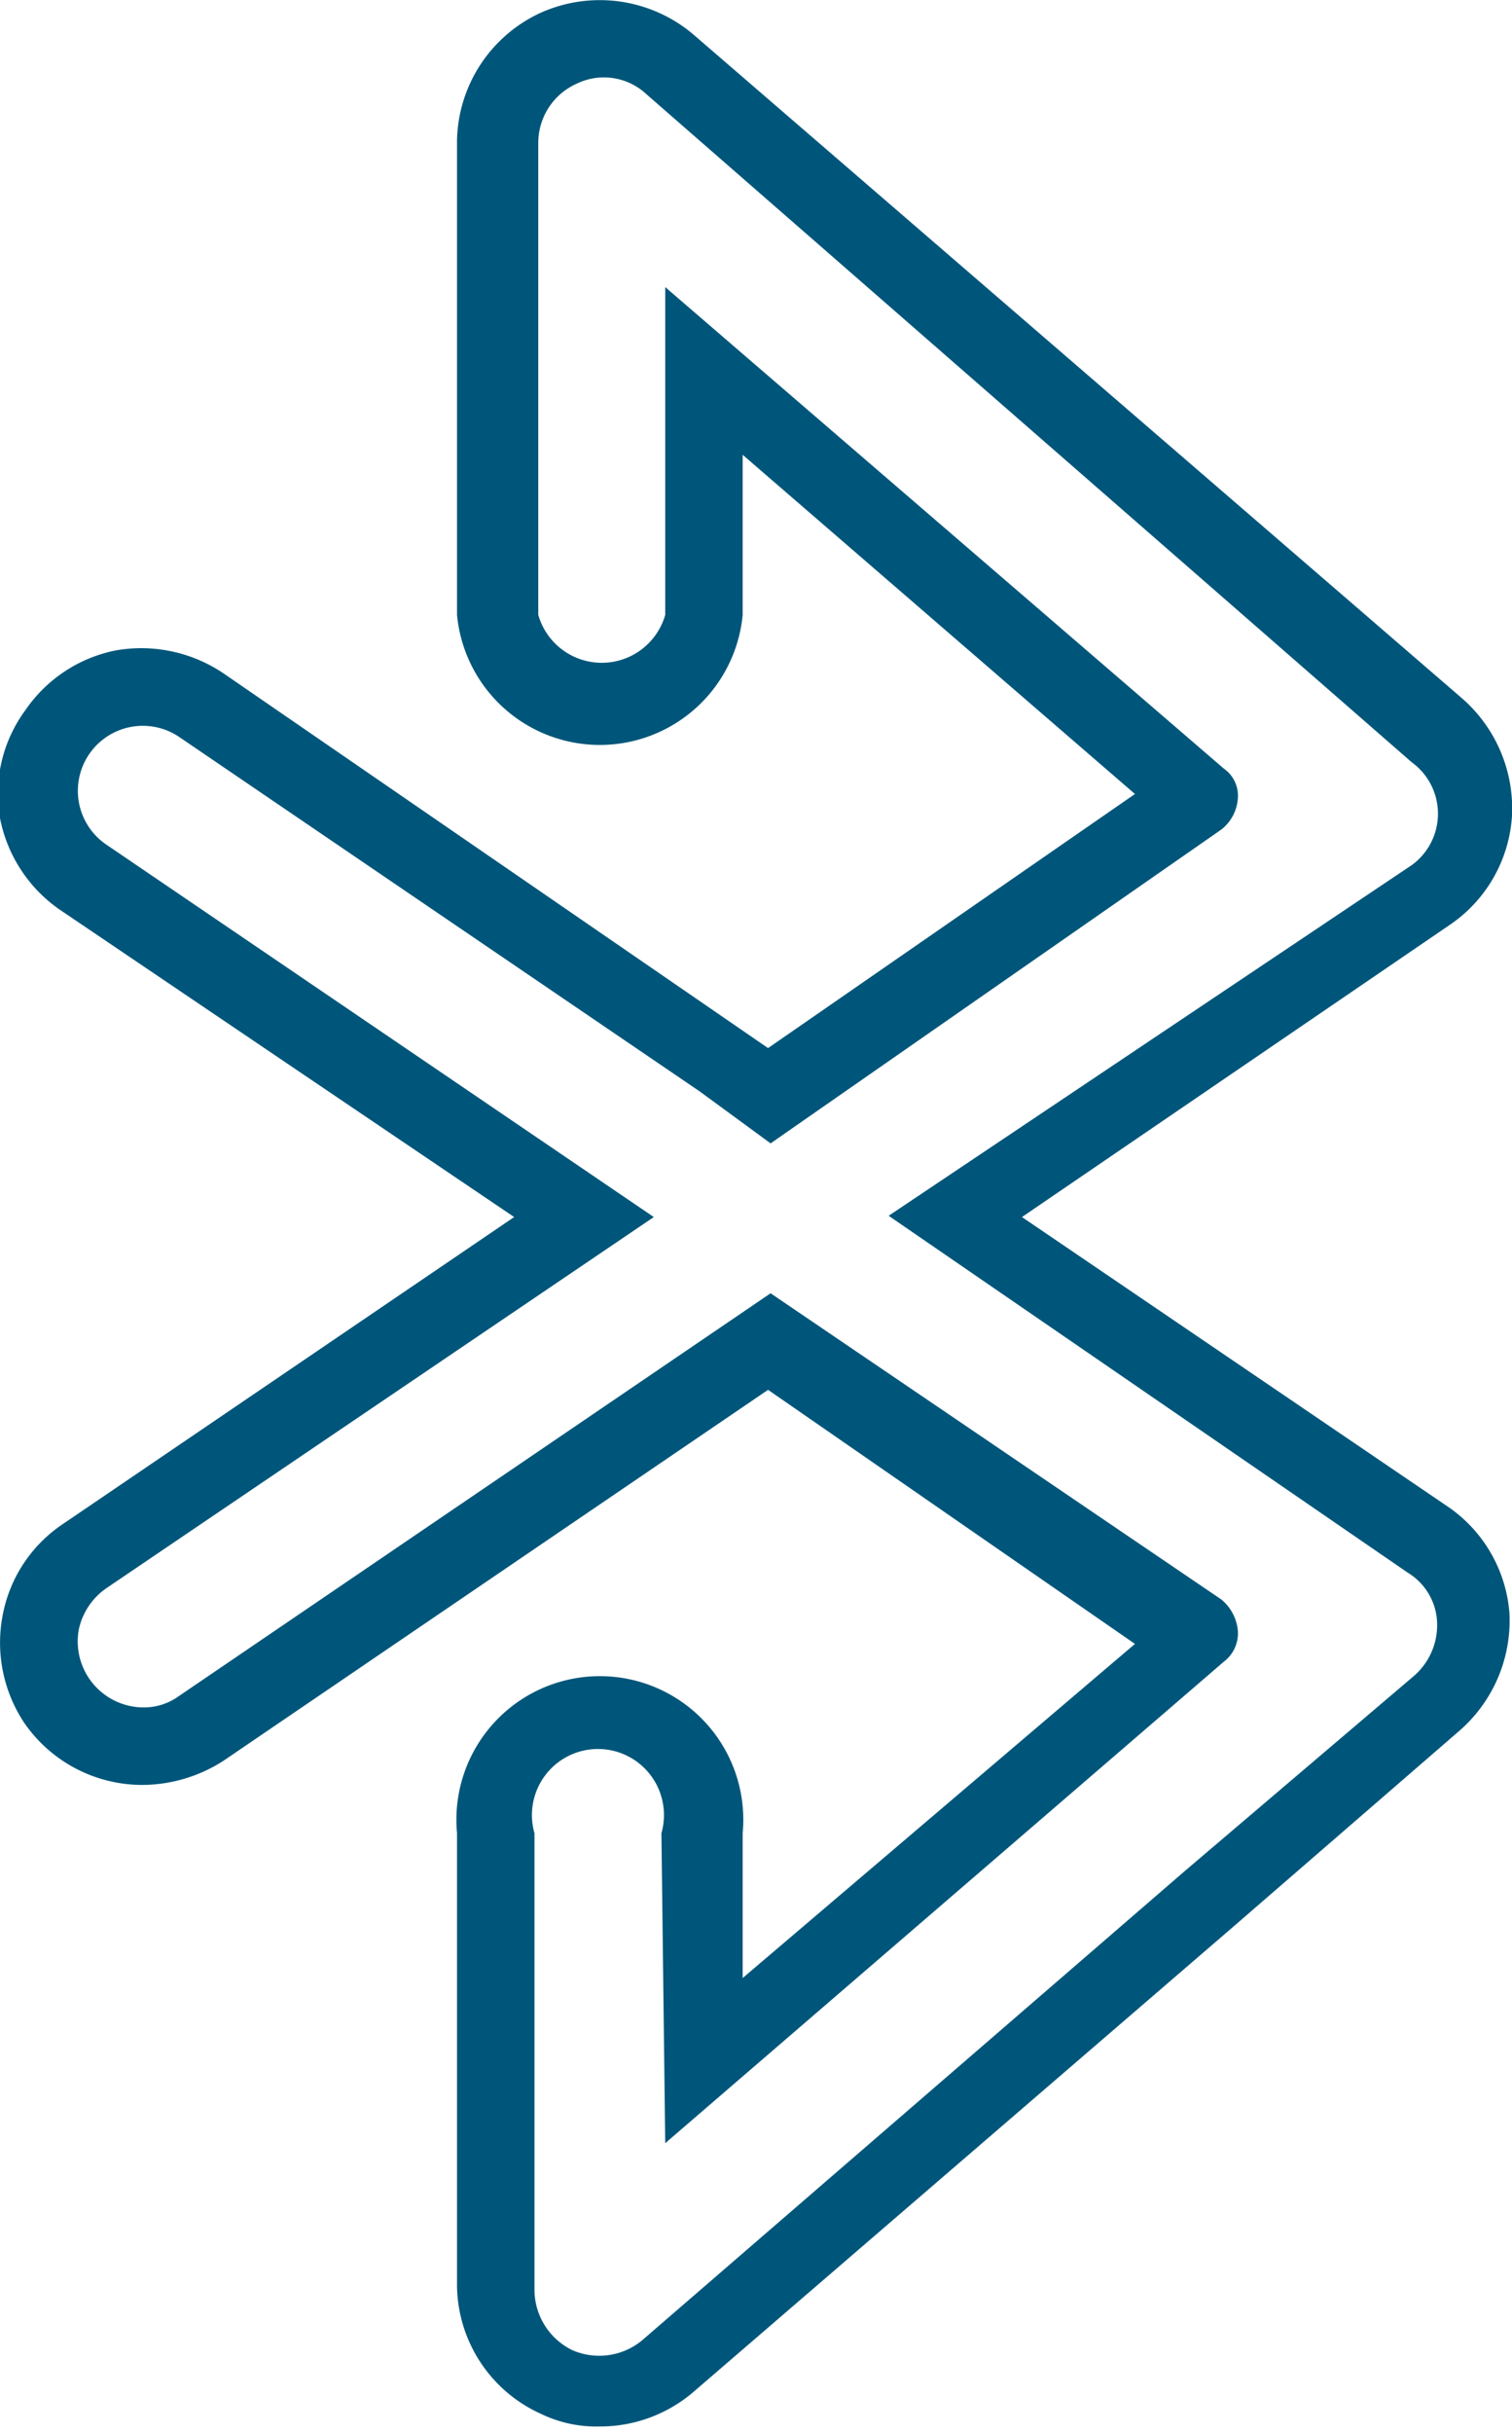
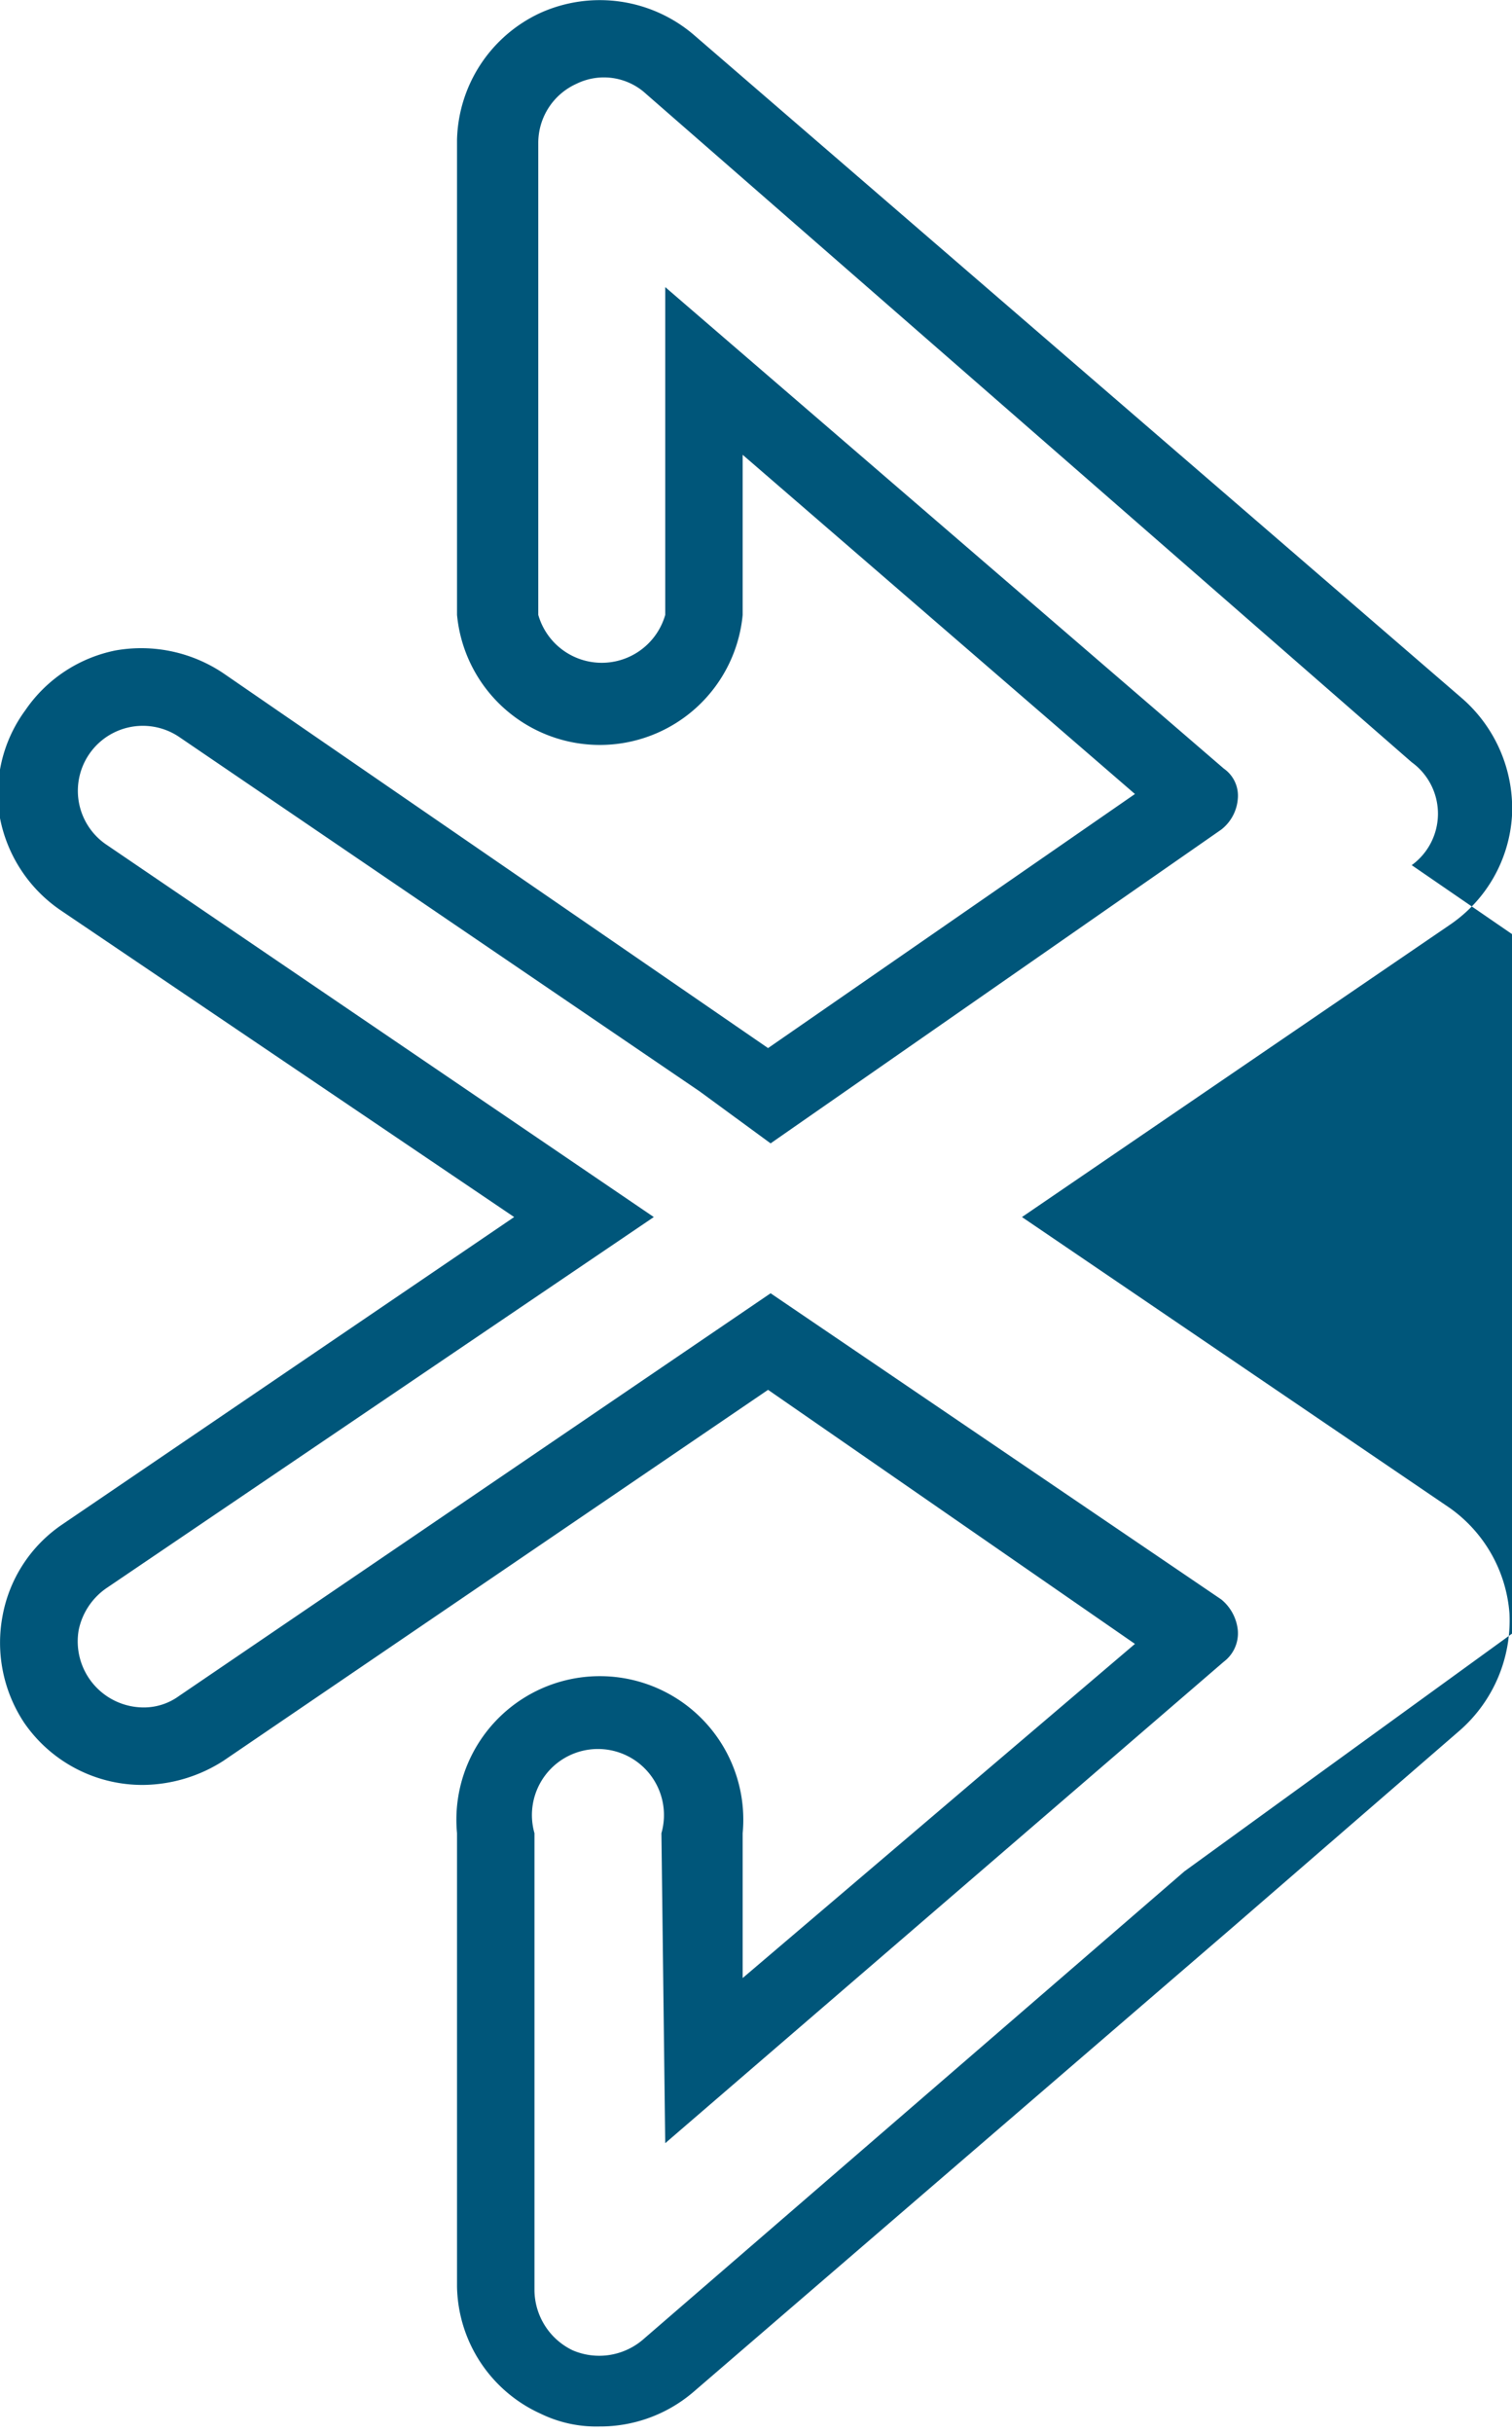
<svg xmlns="http://www.w3.org/2000/svg" viewBox="0 0 11.91 19.15">
  <defs>
    <style>.cls-1{fill:#00567a;}</style>
  </defs>
  <g id="Layer_2" data-name="Layer 2">
    <g id="amenities">
-       <path class="cls-1" d="M11.42,11.87,8.05,9.58l3.37-2.3a1.12,1.12,0,0,0,.49-.86,1.15,1.15,0,0,0-.39-.92L5.46.27A1.14,1.14,0,0,0,4.26.1a1.13,1.13,0,0,0-.66,1V4.84a1.13,1.13,0,0,0,2.25,0V3.58L8.94,6.25l-2.89,2L1.76,5.3a1.16,1.16,0,0,0-.85-.18,1.13,1.13,0,0,0-.71.47A1.11,1.11,0,0,0,0,6.44a1.14,1.14,0,0,0,.47.72L4.05,9.58.49,12a1.11,1.11,0,0,0-.47.72,1.14,1.14,0,0,0,.17.84,1.13,1.13,0,0,0,.94.49,1.19,1.19,0,0,0,.63-.19l4.29-2.92,2.89,2L5.85,15.57V14.43a1.13,1.13,0,1,0-2.25,0V18a1.12,1.12,0,0,0,.66,1,1,1,0,0,0,.46.1,1.13,1.13,0,0,0,.74-.27l4.25-3.66,0,0,1.79-1.55a1.15,1.15,0,0,0,.39-.92A1.12,1.12,0,0,0,11.42,11.87Zm-6.18,5,4.4-3.79a.28.28,0,0,0,.11-.25.36.36,0,0,0-.13-.24L6.07,10.18,1.41,13.35a.47.47,0,0,1-.28.09.52.52,0,0,1-.51-.61.53.53,0,0,1,.22-.33L5.15,9.58.84,6.65a.51.51,0,0,1,.57-.85l4.1,2.79h0L6.07,9,9.62,6.53a.34.34,0,0,0,.13-.24.26.26,0,0,0-.11-.24L5.24,2.26V4.84a.52.52,0,0,1-1,0V1.12a.51.51,0,0,1,.3-.46.49.49,0,0,1,.55.08L11.12,6a.5.5,0,0,1,0,.81L7,9.57l4.09,2.81a.48.48,0,0,1,.23.39.53.53,0,0,1-.18.42L9.33,14.73l0,0L5.06,18.42a.53.53,0,0,1-.55.08.53.53,0,0,1-.3-.47v-3.6a.52.52,0,1,1,1,0Z" />
+       <path class="cls-1" d="M11.42,11.87,8.05,9.58l3.37-2.3a1.12,1.12,0,0,0,.49-.86,1.15,1.15,0,0,0-.39-.92L5.46.27A1.14,1.14,0,0,0,4.26.1a1.13,1.13,0,0,0-.66,1V4.84a1.13,1.13,0,0,0,2.25,0V3.58L8.94,6.25l-2.89,2L1.76,5.3a1.16,1.16,0,0,0-.85-.18,1.13,1.13,0,0,0-.71.47A1.11,1.11,0,0,0,0,6.44a1.14,1.14,0,0,0,.47.72L4.05,9.58.49,12a1.11,1.11,0,0,0-.47.72,1.14,1.14,0,0,0,.17.84,1.13,1.13,0,0,0,.94.49,1.19,1.19,0,0,0,.63-.19l4.29-2.92,2.89,2L5.85,15.57V14.43a1.13,1.13,0,1,0-2.25,0V18a1.12,1.12,0,0,0,.66,1,1,1,0,0,0,.46.1,1.13,1.13,0,0,0,.74-.27l4.25-3.66,0,0,1.79-1.55a1.15,1.15,0,0,0,.39-.92A1.12,1.12,0,0,0,11.42,11.87Zm-6.18,5,4.4-3.79a.28.28,0,0,0,.11-.25.36.36,0,0,0-.13-.24L6.07,10.18,1.41,13.35a.47.47,0,0,1-.28.09.52.52,0,0,1-.51-.61.53.53,0,0,1,.22-.33L5.15,9.58.84,6.65a.51.51,0,0,1,.57-.85l4.1,2.79h0L6.07,9,9.62,6.53a.34.34,0,0,0,.13-.24.26.26,0,0,0-.11-.24L5.24,2.26V4.84a.52.52,0,0,1-1,0V1.12a.51.51,0,0,1,.3-.46.49.49,0,0,1,.55.08L11.12,6a.5.5,0,0,1,0,.81l4.09,2.81a.48.48,0,0,1,.23.39.53.53,0,0,1-.18.42L9.33,14.73l0,0L5.06,18.42a.53.53,0,0,1-.55.08.53.53,0,0,1-.3-.47v-3.6a.52.52,0,1,1,1,0Z" />
    </g>
  </g>
</svg>